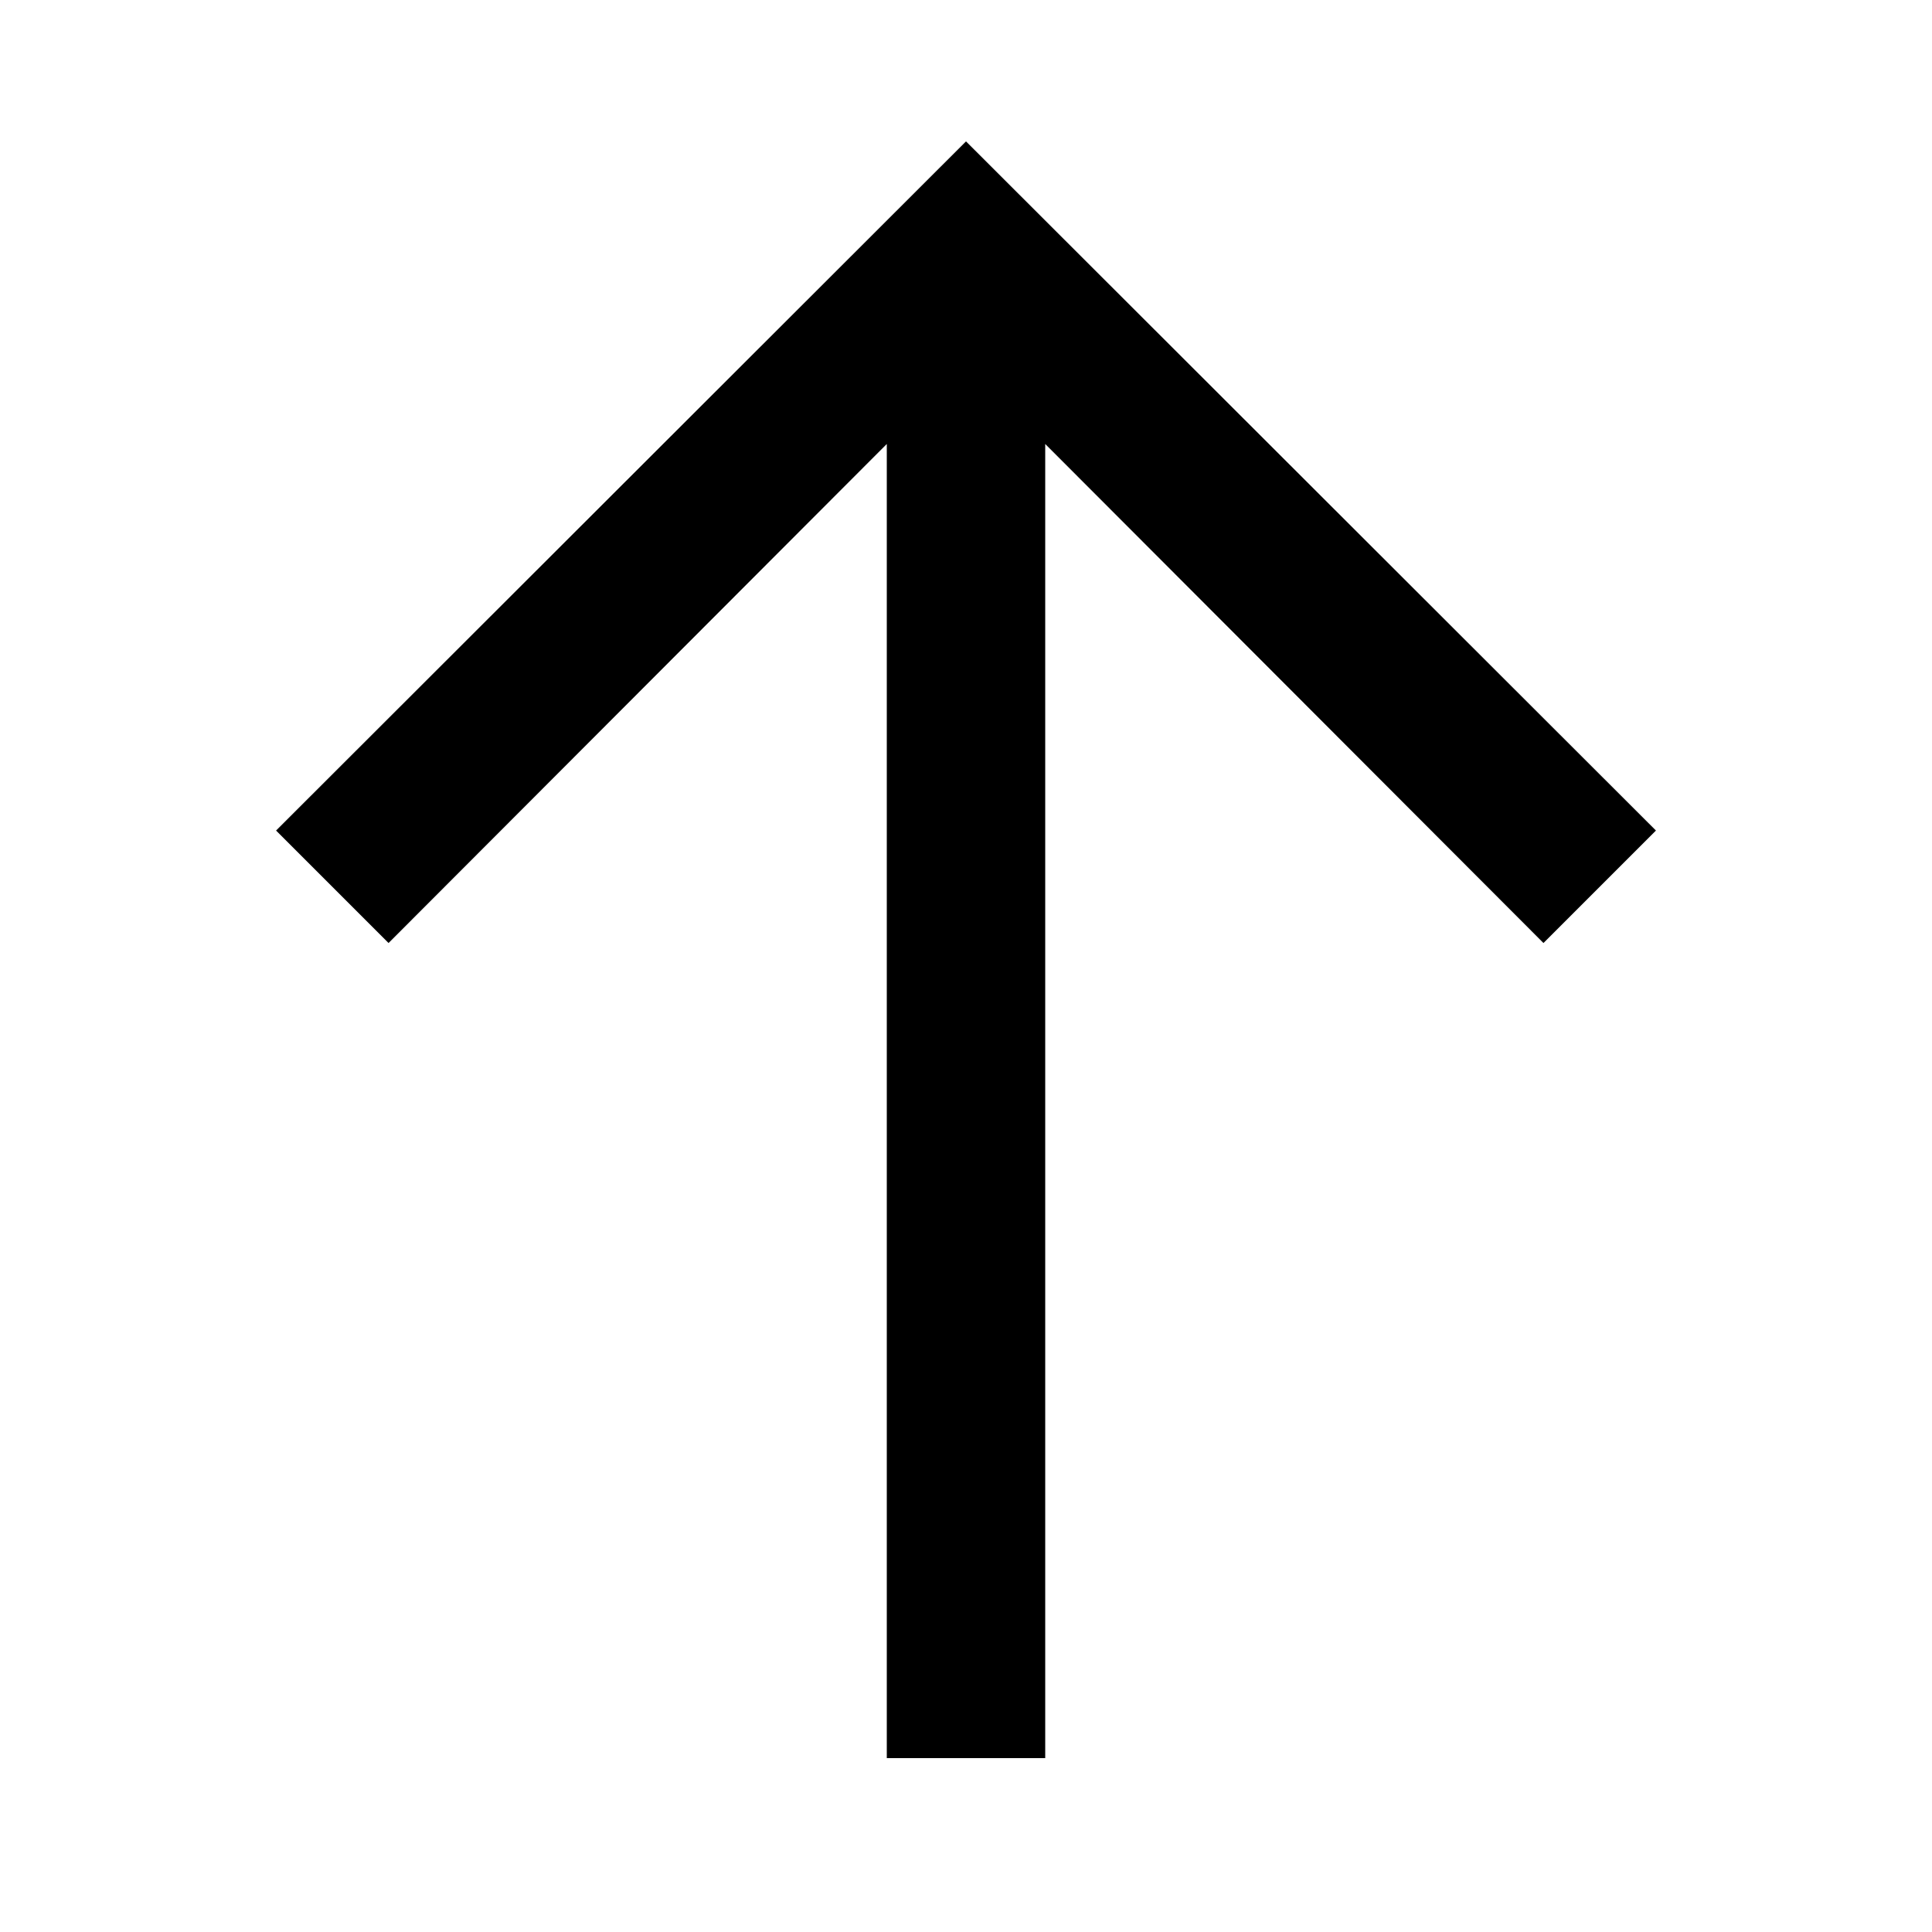
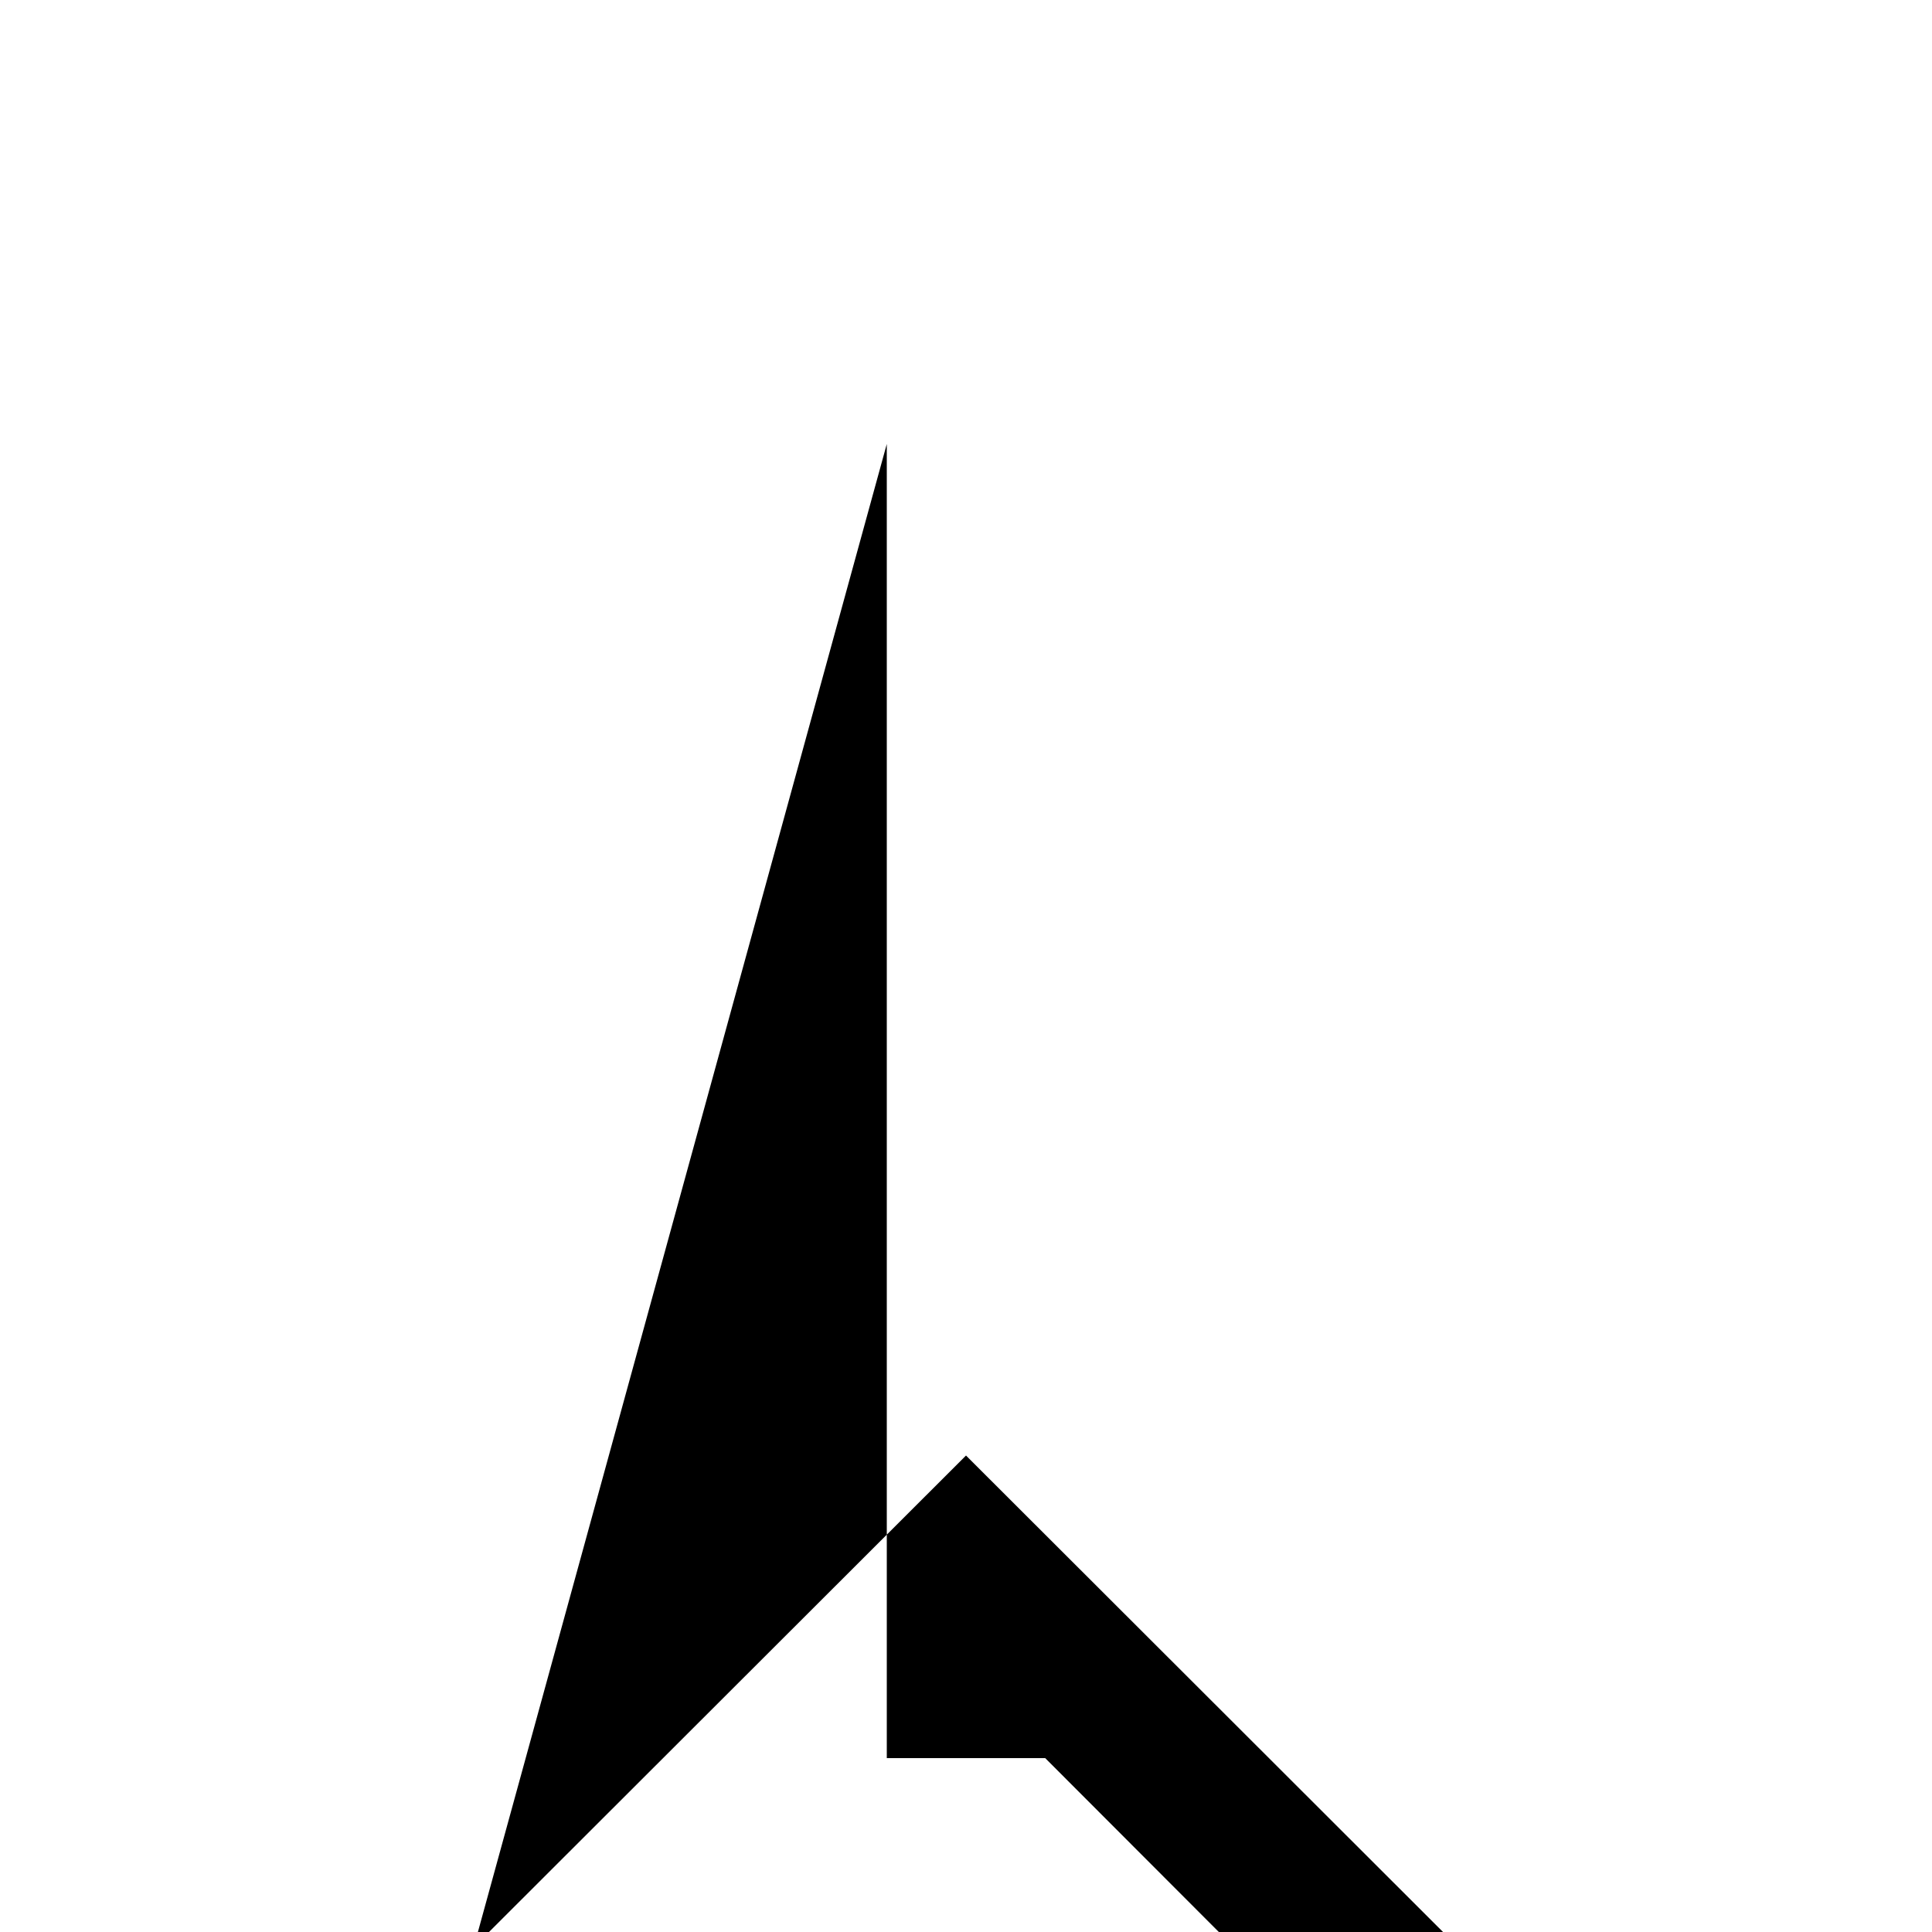
<svg xmlns="http://www.w3.org/2000/svg" fill="#000000" width="800px" height="800px" version="1.1" viewBox="144 144 512 512">
-   <path d="m379.01 261.66v348.26h41.984v-348.26l132.04 132.25 29.809-29.809-182.84-182.63-182.84 182.63 29.809 29.809z" />
+   <path d="m379.01 261.66v348.26h41.984l132.04 132.25 29.809-29.809-182.84-182.63-182.84 182.63 29.809 29.809z" />
</svg>